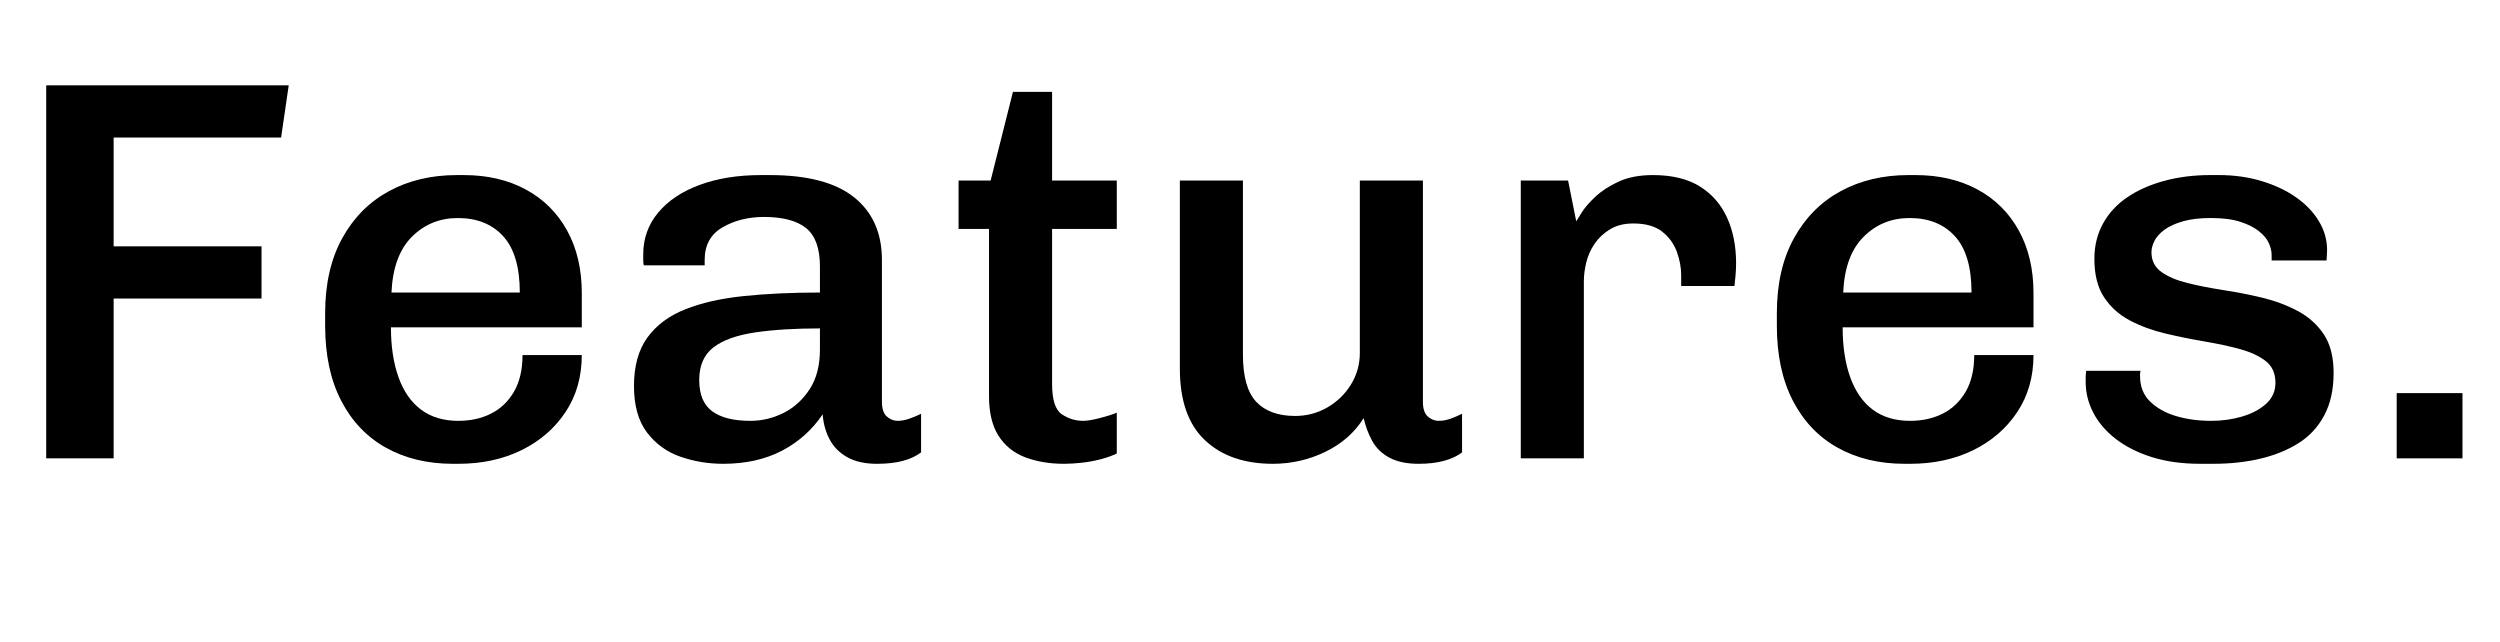
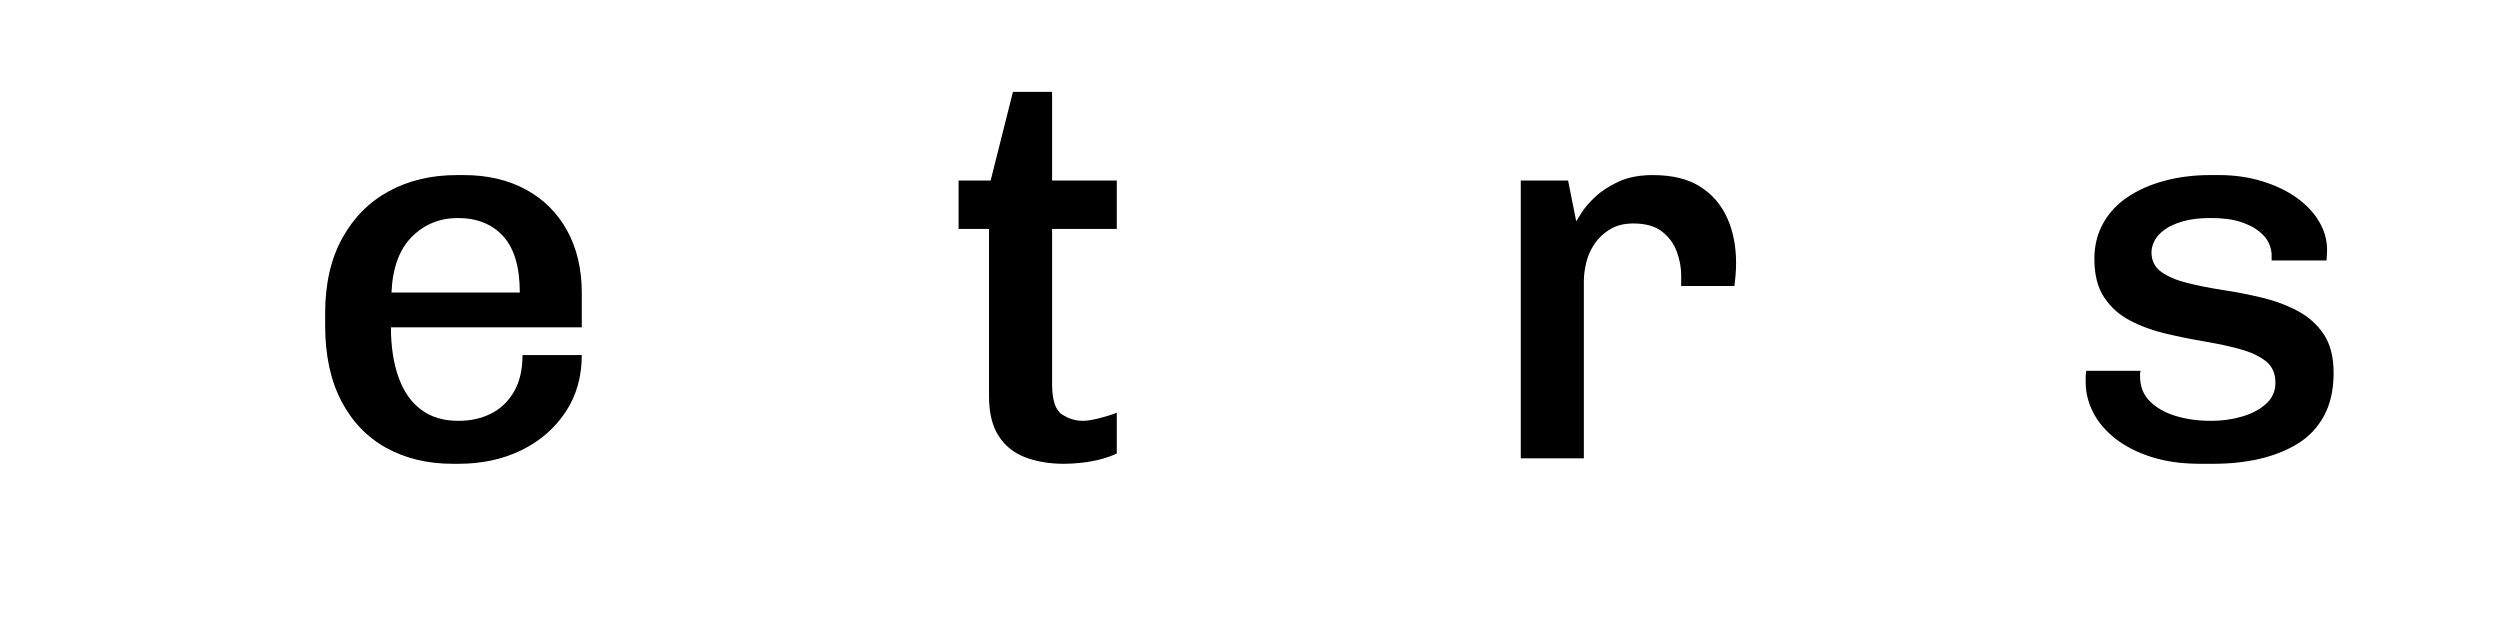
<svg xmlns="http://www.w3.org/2000/svg" version="1.1" x="0px" y="0px" viewBox="0 0 1379.38 354" style="enable-background:new 0 0 1379.38 354;" xml:space="preserve">
  <g>
-     <path d="M25.5,252.9V47.1h133.8l-4.2,28.8H62.7v60h81.6v28.8H62.7v88.2H25.5z" />
    <path d="M249.9,255.9c-14,0-26.3-2.95-36.9-8.85c-10.6-5.9-18.85-14.55-24.75-25.95c-5.9-11.4-8.85-25.2-8.85-41.4v-6.9   c0-16.2,3.15-30,9.45-41.4c6.3-11.4,14.9-20.05,25.8-25.95c10.9-5.9,23.35-8.85,37.35-8.85h3.9c13,0,24.4,2.65,34.2,7.95   c9.8,5.3,17.4,12.85,22.8,22.65c5.4,9.8,8.1,21.3,8.1,34.5v18.9H215.7c0,10.6,1.4,19.8,4.2,27.6c2.8,7.8,6.95,13.75,12.45,17.85   c5.5,4.1,12.35,6.15,20.55,6.15c6.8,0,12.85-1.35,18.15-4.05c5.3-2.7,9.5-6.75,12.6-12.15c3.1-5.4,4.65-12.1,4.65-20.1H321   c0,12-3,22.5-9,31.5s-14.1,16-24.3,21s-21.8,7.5-34.8,7.5H249.9z M216,161.4h70.8c0-14-3.05-24.35-9.15-31.05   c-6.1-6.7-14.45-10.05-25.05-10.05c-10,0-18.45,3.45-25.35,10.35C220.35,137.55,216.6,147.8,216,161.4z" />
-     <path d="M399,255.9c-8.2,0-16.05-1.3-23.55-3.9c-7.5-2.6-13.65-7.05-18.45-13.35c-4.8-6.3-7.2-14.85-7.2-25.65   c0-11,2.45-19.9,7.35-26.7c4.9-6.8,11.85-12,20.85-15.6c9-3.6,19.8-6.05,32.4-7.35c12.6-1.3,26.6-1.95,42-1.95V147   c0-10-2.55-17.05-7.65-21.15c-5.1-4.1-12.85-6.15-23.25-6.15c-8.6,0-16.2,1.9-22.8,5.7c-6.6,3.8-9.9,9.8-9.9,18v3h-33.6   c-0.2-0.8-0.3-1.75-0.3-2.85c0-1.1,0-2.15,0-3.15c0-8.8,2.75-16.5,8.25-23.1c5.5-6.6,13.15-11.7,22.95-15.3   c9.8-3.6,21-5.4,33.6-5.4h5.1c20.8,0,36.3,4.1,46.5,12.3c10.2,8.2,15.3,19.7,15.3,34.5v78.3c0,3.8,0.9,6.5,2.7,8.1   c1.8,1.6,3.8,2.4,6,2.4c2,0,4.15-0.4,6.45-1.2c2.3-0.8,4.45-1.7,6.45-2.7v21.3c-2.6,2-5.9,3.55-9.9,4.65c-4,1.1-8.8,1.65-14.4,1.65   c-6.6,0-12.05-1.2-16.35-3.6c-4.3-2.4-7.55-5.65-9.75-9.75c-2.2-4.1-3.5-8.75-3.9-13.95c-5.8,8.6-13.3,15.3-22.5,20.1   C422.19,253.5,411.39,255.9,399,255.9z M414,232.2c6.4,0,12.5-1.45,18.3-4.35c5.8-2.9,10.6-7.25,14.4-13.05   c3.8-5.8,5.7-13.1,5.7-21.9v-11.7c-14,0-26,0.75-36,2.25c-10,1.5-17.6,4.25-22.8,8.25c-5.2,4-7.8,10-7.8,18   c0,8,2.4,13.75,7.2,17.25C397.8,230.45,404.79,232.2,414,232.2z" />
    <path d="M587.09,255.9c-8,0-15.15-1.2-21.45-3.6s-11.2-6.35-14.7-11.85c-3.5-5.5-5.25-12.75-5.25-21.75v-92.4h-16.8V99.6h17.7   l12.3-48.9h21.6v48.9h35.7v26.7h-35.7v85.5c0,8.8,1.8,14.4,5.4,16.8c3.6,2.4,7.5,3.6,11.7,3.6c2.2,0,5.25-0.5,9.15-1.5   c3.9-1,7.05-2,9.45-3v22.5c-2.4,1.2-5.3,2.25-8.7,3.15c-3.4,0.9-6.9,1.55-10.5,1.95C593.39,255.7,590.09,255.9,587.09,255.9z" />
-     <path d="M702.29,255.9c-15.8,0-28.3-4.35-37.5-13.05c-9.2-8.7-13.8-21.85-13.8-39.45V99.6h34.8v96c0,12.2,2.45,20.9,7.35,26.1   c4.9,5.2,12.05,7.8,21.45,7.8c6.4,0,12.3-1.55,17.7-4.65c5.4-3.1,9.75-7.3,13.05-12.6c3.3-5.3,4.95-11.15,4.95-17.55V99.6h34.8   v122.1c0,3.8,0.9,6.5,2.7,8.1c1.8,1.6,3.8,2.4,6,2.4c2.2,0,4.4-0.4,6.6-1.2c2.2-0.8,4.3-1.7,6.3-2.7v21.3c-2.6,2-5.9,3.55-9.9,4.65   c-4,1.1-8.7,1.65-14.1,1.65c-6.6,0-12-1.15-16.2-3.45s-7.35-5.4-9.45-9.3s-3.65-8.05-4.65-12.45c-5,8-12.05,14.2-21.15,18.6   C722.14,253.7,712.49,255.9,702.29,255.9z" />
    <path d="M839.09,252.9V99.6h26.1l4.5,22.5c0.4-0.6,1.4-2.2,3-4.8c1.6-2.6,4.1-5.5,7.5-8.7c3.4-3.2,7.7-6,12.9-8.4   c5.2-2.4,11.5-3.6,18.9-3.6c10.6,0,19.25,2.1,25.95,6.3c6.7,4.2,11.7,9.95,15,17.25c3.3,7.3,4.95,15.65,4.95,25.05   c0,2.2-0.1,4.45-0.3,6.75c-0.2,2.3-0.4,4.25-0.6,5.85h-29.4v-6c0-4.2-0.8-8.5-2.4-12.9c-1.6-4.4-4.3-8.1-8.1-11.1   c-3.8-3-9.1-4.5-15.9-4.5c-5,0-9.25,1.05-12.75,3.15c-3.5,2.1-6.35,4.75-8.55,7.95c-2.2,3.2-3.75,6.65-4.65,10.35   c-0.9,3.7-1.35,7.15-1.35,10.35v97.8H839.09z" />
-     <path d="M1050.88,255.9c-14,0-26.3-2.95-36.9-8.85c-10.6-5.9-18.85-14.55-24.75-25.95c-5.9-11.4-8.85-25.2-8.85-41.4v-6.9   c0-16.2,3.15-30,9.45-41.4s14.9-20.05,25.8-25.95c10.9-5.9,23.35-8.85,37.35-8.85h3.9c13,0,24.4,2.65,34.2,7.95   c9.8,5.3,17.4,12.85,22.8,22.65c5.4,9.8,8.1,21.3,8.1,34.5v18.9h-105.3c0,10.6,1.4,19.8,4.2,27.6c2.8,7.8,6.95,13.75,12.45,17.85   c5.5,4.1,12.35,6.15,20.55,6.15c6.8,0,12.85-1.35,18.15-4.05c5.3-2.7,9.5-6.75,12.6-12.15c3.1-5.4,4.65-12.1,4.65-20.1h32.7   c0,12-3,22.5-9,31.5s-14.1,16-24.3,21c-10.2,5-21.8,7.5-34.8,7.5H1050.88z M1016.99,161.4h70.8c0-14-3.05-24.35-9.15-31.05   c-6.1-6.7-14.45-10.05-25.05-10.05c-10,0-18.45,3.45-25.35,10.35C1021.33,137.55,1017.58,147.8,1016.99,161.4z" />
    <path d="M1214.08,255.9c-10.2,0-19.2-1.25-27-3.75s-14.4-5.85-19.8-10.05c-5.4-4.2-9.5-9-12.3-14.4c-2.8-5.4-4.2-11-4.2-16.8   c0-1.2,0-2.2,0-3c0-0.8,0.1-1.9,0.3-3.3h30c-0.2,0.6-0.3,1.15-0.3,1.65c0,0.5,0,0.95,0,1.35c0,5.6,1.8,10.2,5.4,13.8   c3.6,3.6,8.35,6.3,14.25,8.1c5.9,1.8,12.45,2.7,19.65,2.7c6,0,11.7-0.8,17.1-2.4c5.4-1.6,9.8-3.95,13.2-7.05   c3.4-3.1,5.1-6.95,5.1-11.55c0-5.2-1.8-9.2-5.4-12c-3.6-2.8-8.35-5-14.25-6.6c-5.9-1.6-12.4-3-19.5-4.2   c-7.1-1.2-14.25-2.65-21.45-4.35c-7.2-1.7-13.75-4.1-19.65-7.2c-5.9-3.1-10.65-7.35-14.25-12.75c-3.6-5.4-5.4-12.5-5.4-21.3   c0-7.2,1.6-13.7,4.8-19.5c3.2-5.8,7.7-10.65,13.5-14.55c5.8-3.9,12.6-6.9,20.4-9c7.8-2.1,16.2-3.15,25.2-3.15h4.8   c8.4,0,16.25,1.1,23.55,3.3c7.3,2.2,13.65,5.2,19.05,9c5.4,3.8,9.6,8.2,12.6,13.2c3,5,4.5,10.3,4.5,15.9c0,1-0.05,2.1-0.15,3.3   c-0.1,1.2-0.15,2-0.15,2.4h-30.3v-3c0-2-0.5-4.15-1.5-6.45c-1-2.3-2.8-4.5-5.4-6.6c-2.6-2.1-6.05-3.85-10.35-5.25   c-4.3-1.4-9.75-2.1-16.35-2.1c-6,0-11.1,0.6-15.3,1.8c-4.2,1.2-7.6,2.75-10.2,4.65c-2.6,1.9-4.45,3.95-5.55,6.15   c-1.1,2.2-1.65,4.3-1.65,6.3c0,4.6,1.8,8.2,5.4,10.8c3.6,2.6,8.4,4.65,14.4,6.15s12.6,2.8,19.8,3.9c7.2,1.1,14.35,2.5,21.45,4.2   c7.1,1.7,13.65,4.15,19.65,7.35c6,3.2,10.8,7.5,14.4,12.9c3.6,5.4,5.4,12.5,5.4,21.3c0,9.2-1.75,17.05-5.25,23.55   c-3.5,6.5-8.35,11.65-14.55,15.45c-6.2,3.8-13.25,6.6-21.15,8.4c-7.9,1.8-16.25,2.7-25.05,2.7H1214.08z" />
-     <path d="M1322.38,252.9v-36h36.3v36H1322.38z" />
  </g>
</svg>